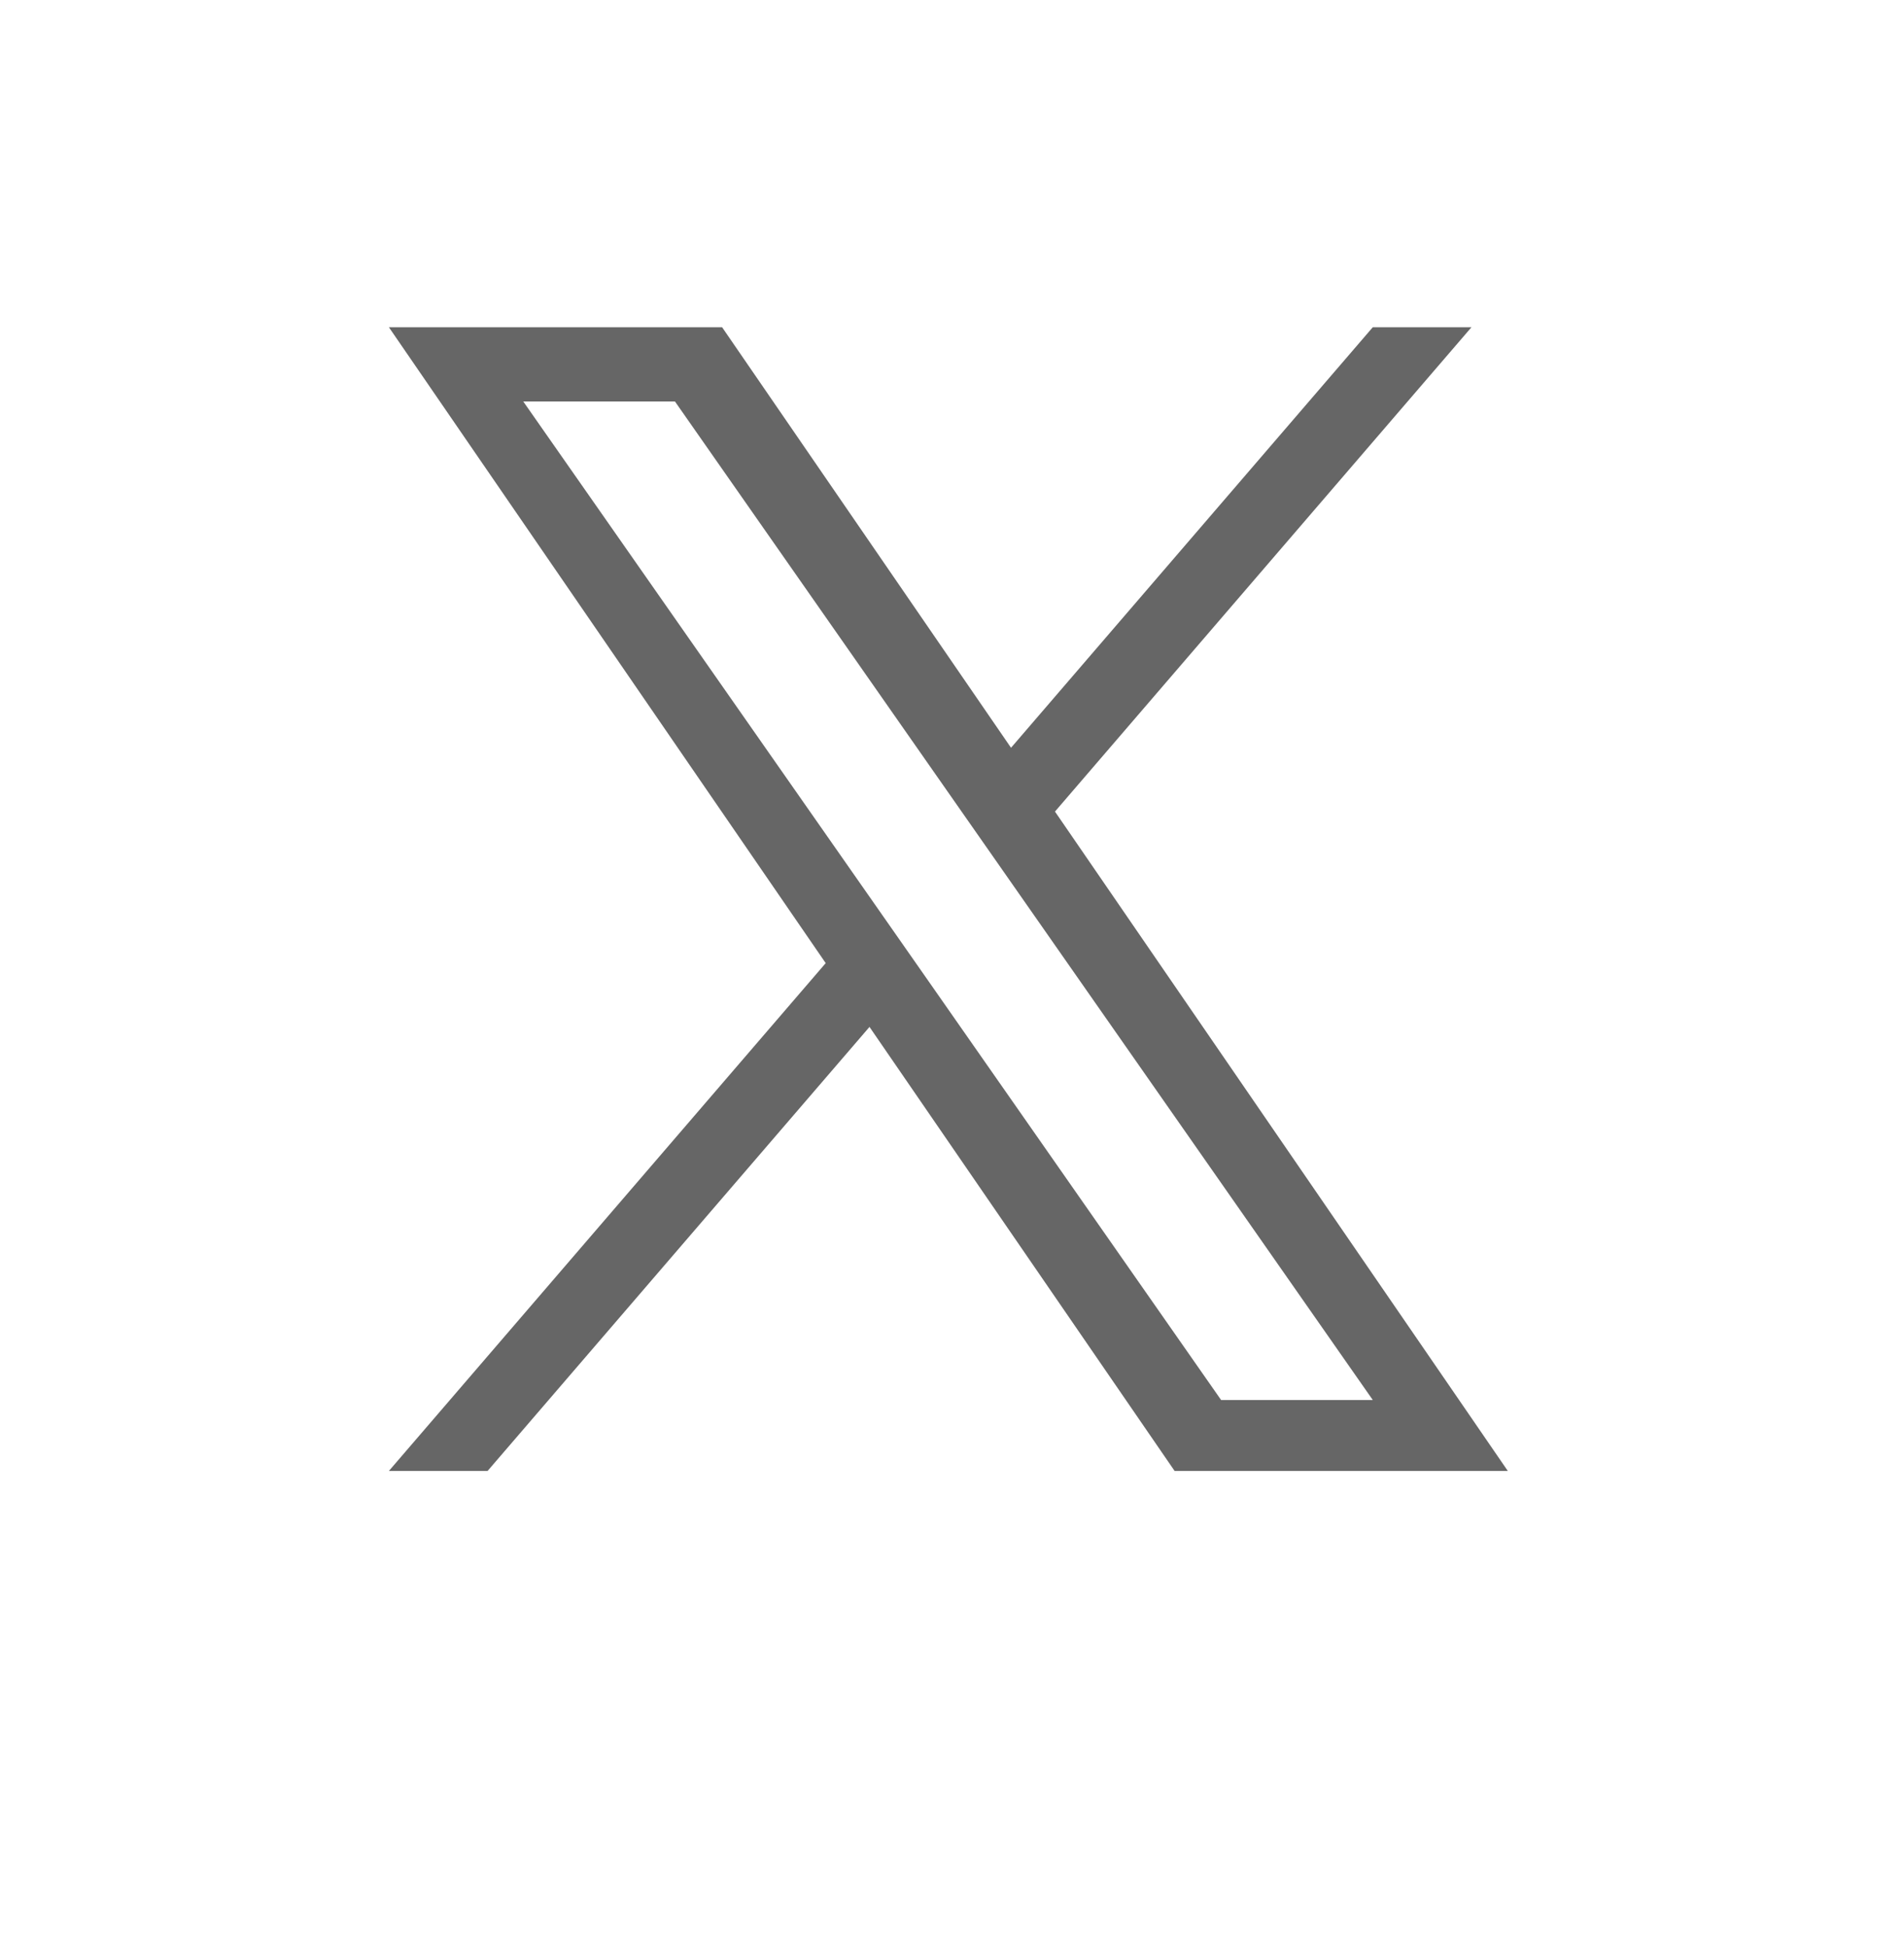
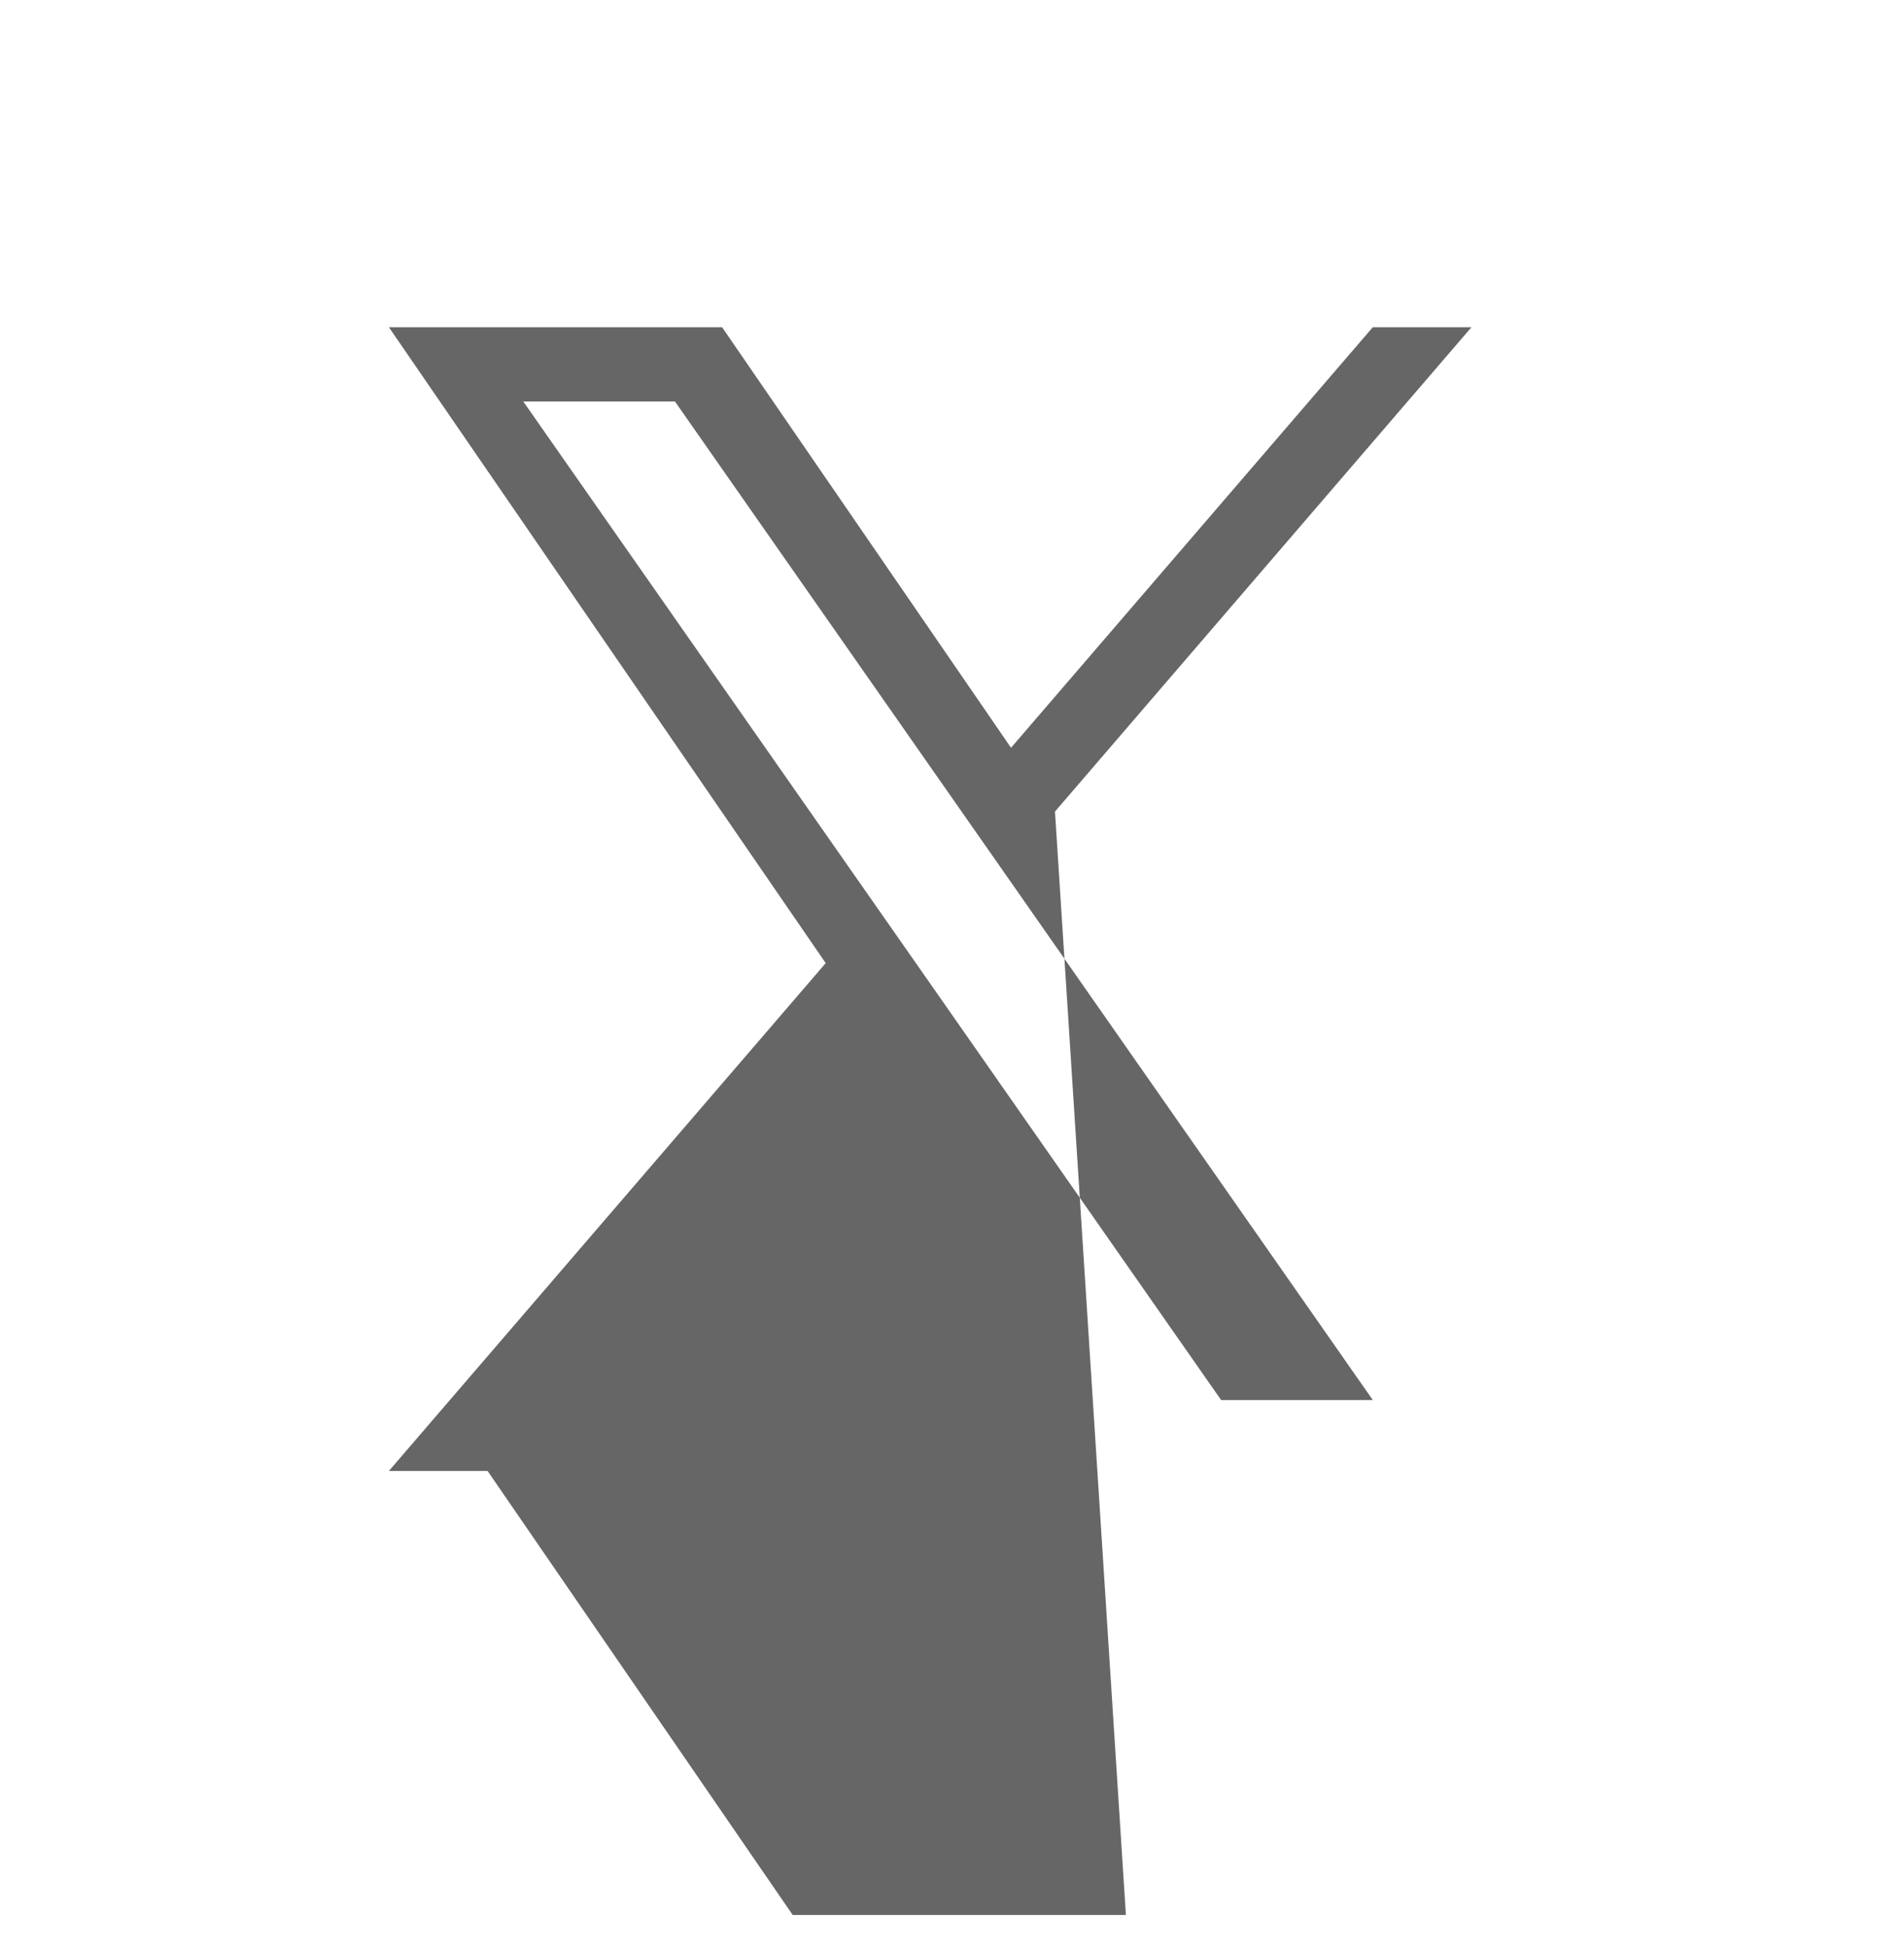
<svg xmlns="http://www.w3.org/2000/svg" version="1.1" id="Layer_1" x="0px" y="0px" viewBox="0 0 1200 1227" style="enable-background:new 0 0 1200 1227;" xml:space="preserve">
  <style type="text/css">
	.st0{fill:#666666;}
</style>
-   <path class="st0" d="M664.9,511.4l262.5-305.2h-62.2l-228,265l-182.1-265h-210l275.3,400.7l-275.3,320h62.2l240.7-279.8l192.3,279.8  h210L664.9,511.4L664.9,511.4z M579.7,610.4l-27.9-39.9L329.8,253h95.6l179.1,256.2l27.9,39.9l232.8,333.1h-95.6L579.7,610.4  L579.7,610.4z" />
+   <path class="st0" d="M664.9,511.4l262.5-305.2h-62.2l-228,265l-182.1-265h-210l275.3,400.7l-275.3,320h62.2l192.3,279.8  h210L664.9,511.4L664.9,511.4z M579.7,610.4l-27.9-39.9L329.8,253h95.6l179.1,256.2l27.9,39.9l232.8,333.1h-95.6L579.7,610.4  L579.7,610.4z" />
</svg>